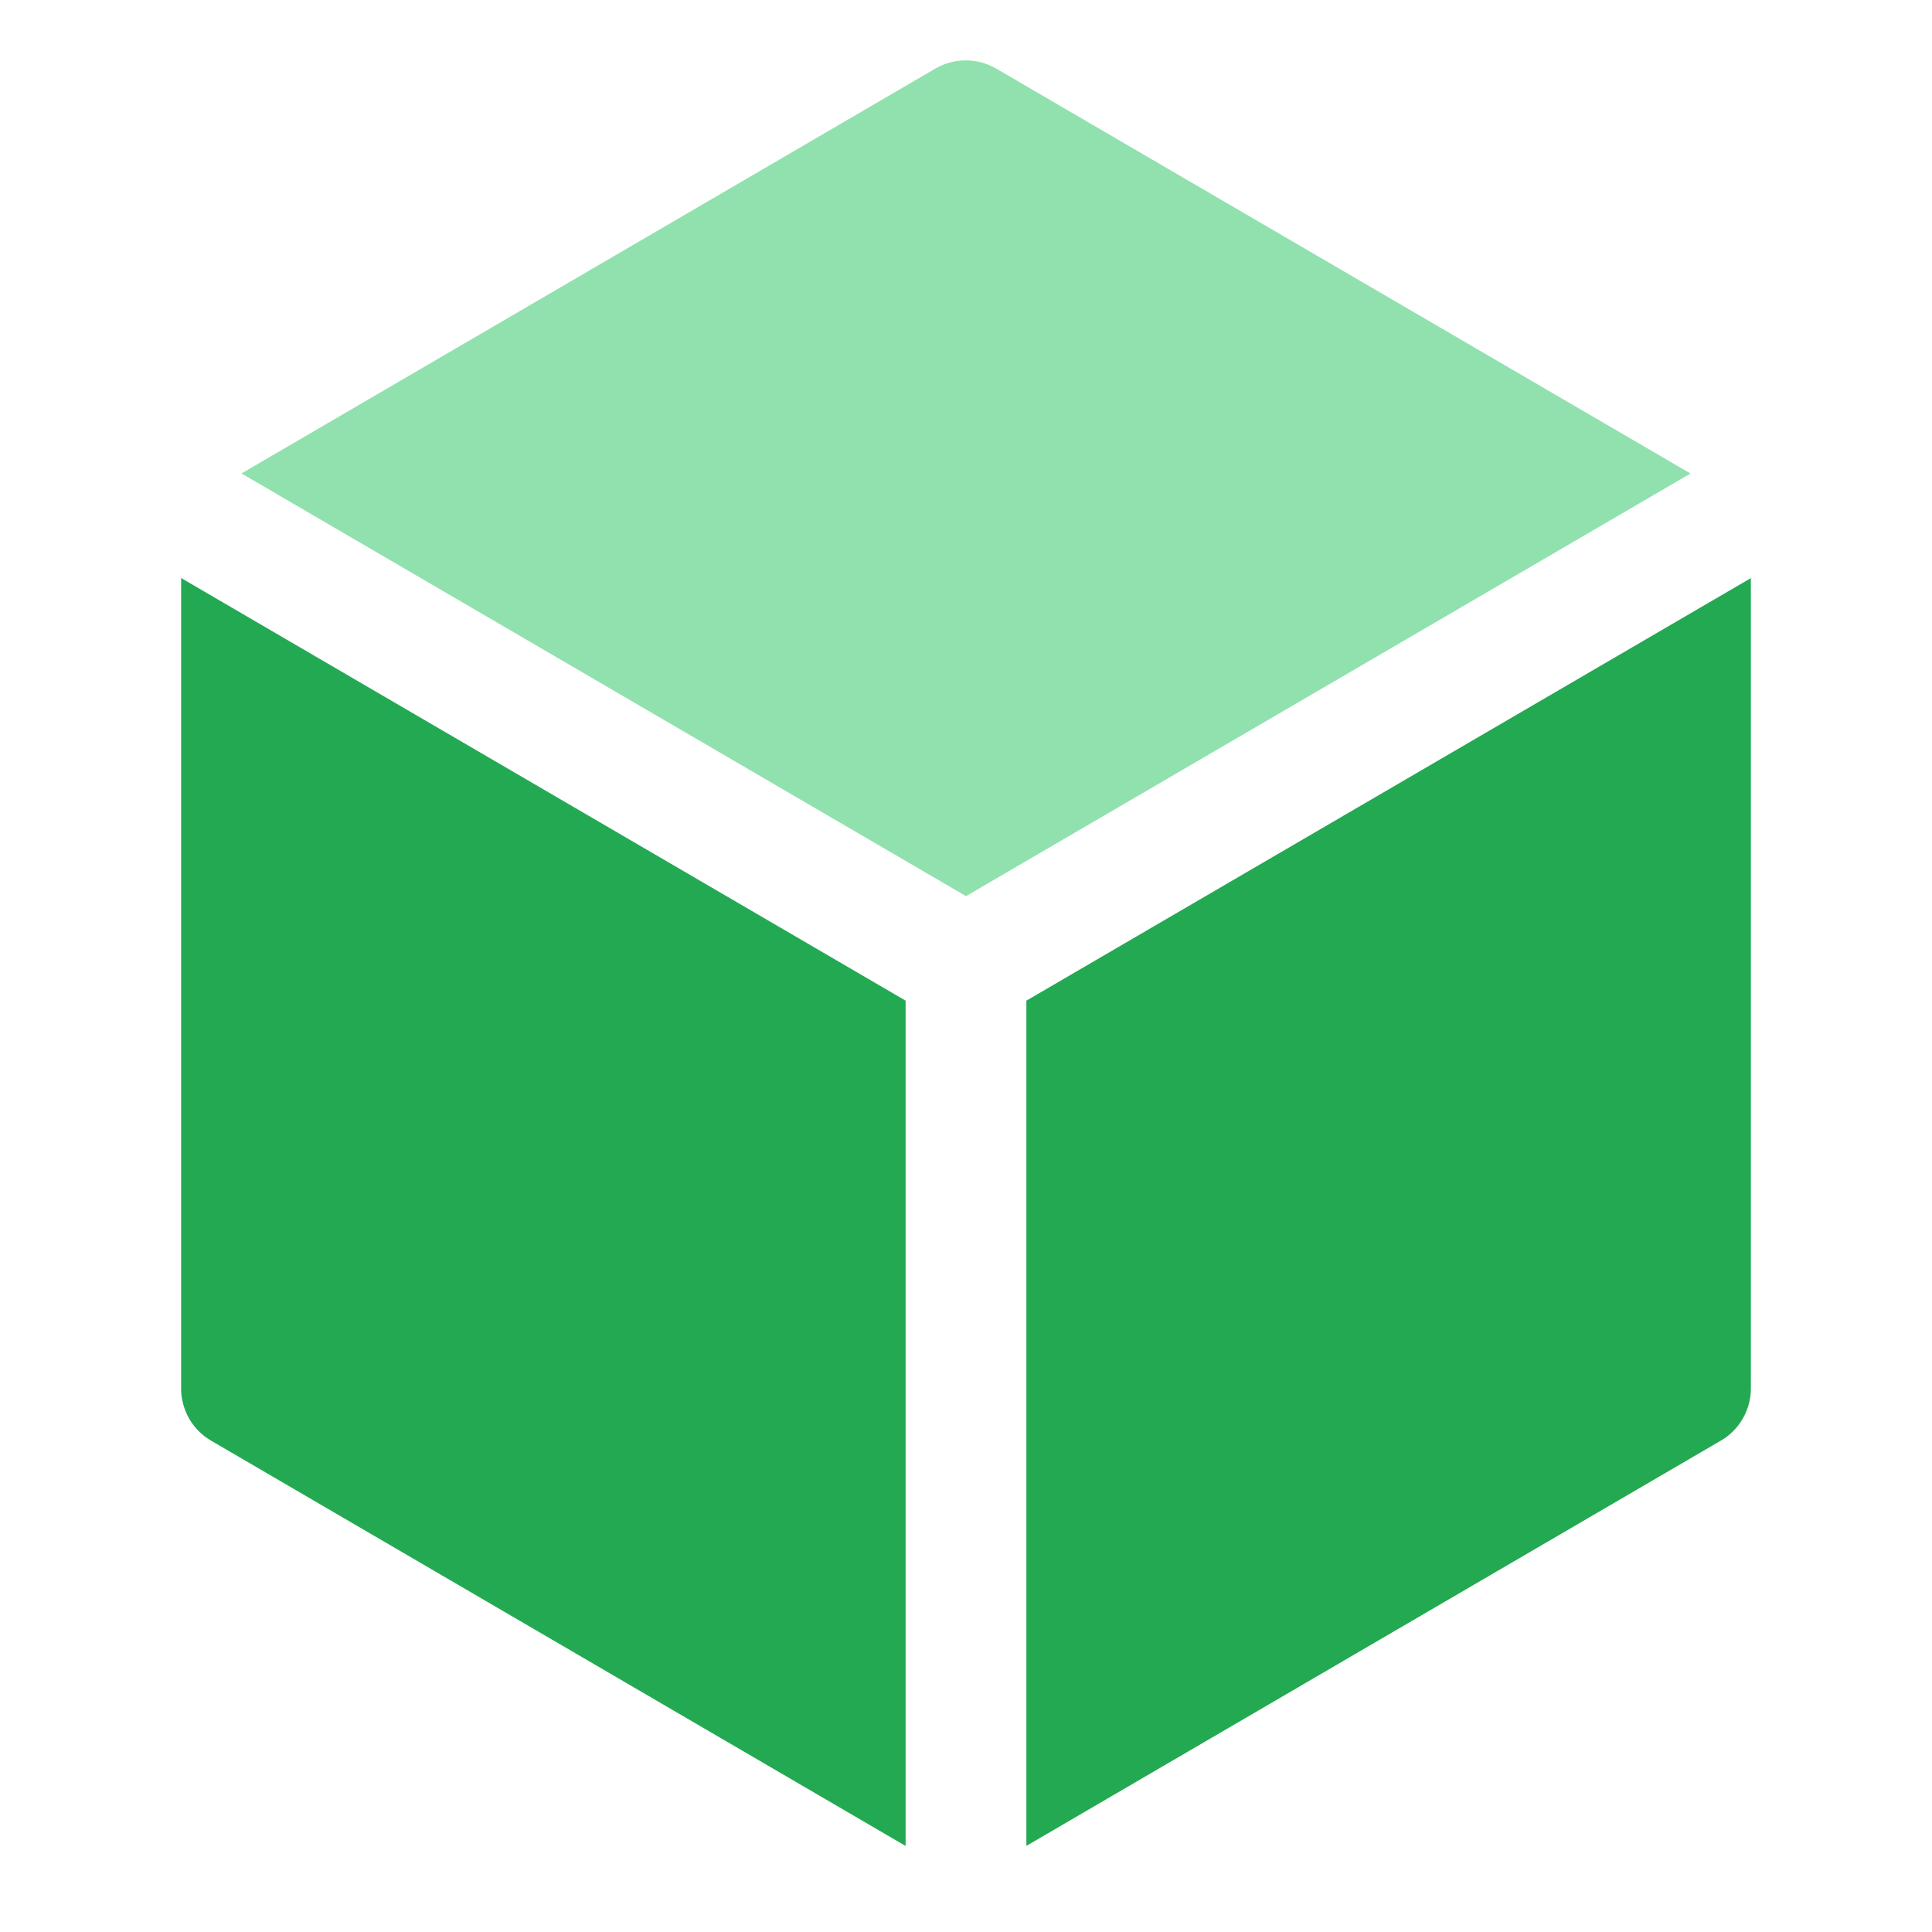
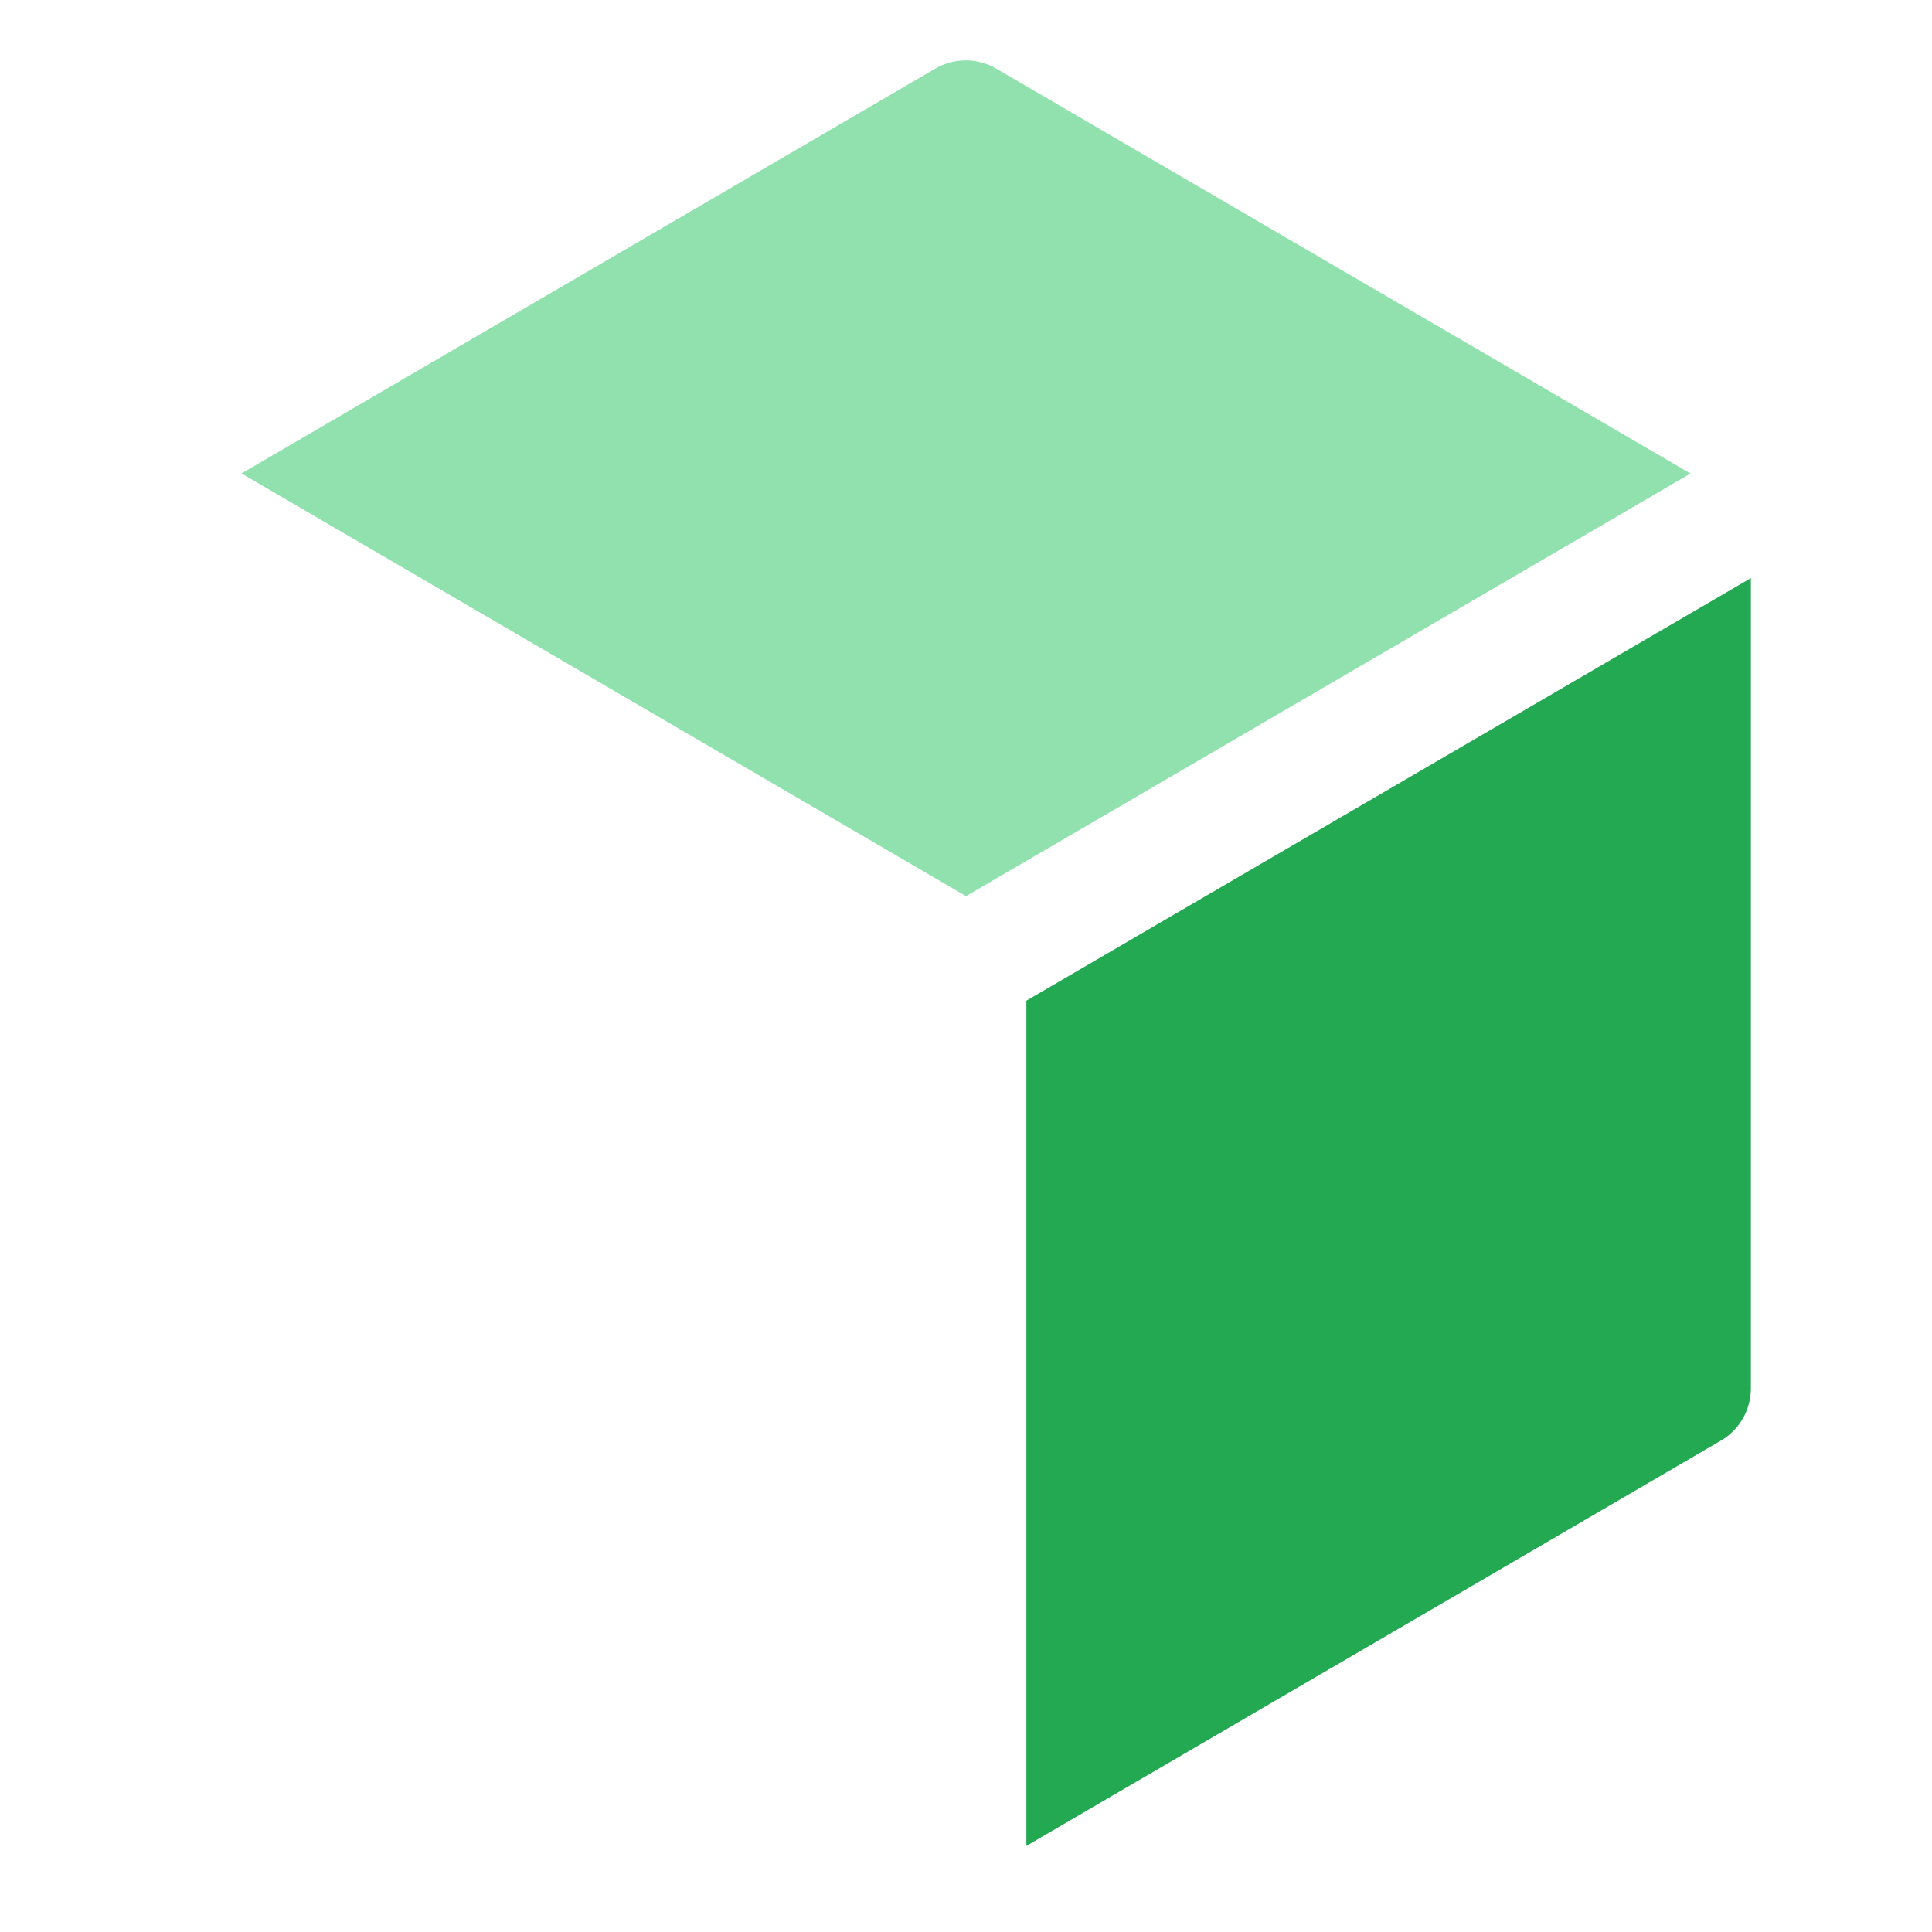
<svg xmlns="http://www.w3.org/2000/svg" width="32" height="32" viewBox="0 0 32 32" fill="none">
-   <path d="M15 16.574L3 9.574V23C3 23.175 3.047 23.347 3.134 23.499C3.222 23.651 3.348 23.777 3.5 23.864L15 30.575V16.574Z" fill="#24A953" />
  <path d="M16 14.843L28 7.843L16.5 1.136C16.347 1.047 16.173 1 15.996 1C15.819 1 15.645 1.047 15.492 1.136L4 7.842L16 14.843Z" fill="#91E1AE" />
  <path d="M17 16.574V30.574L28.5 23.863C28.652 23.776 28.777 23.65 28.865 23.498C28.953 23.347 29 23.175 29 23V9.575L17 16.574Z" fill="#24A953" />
</svg>